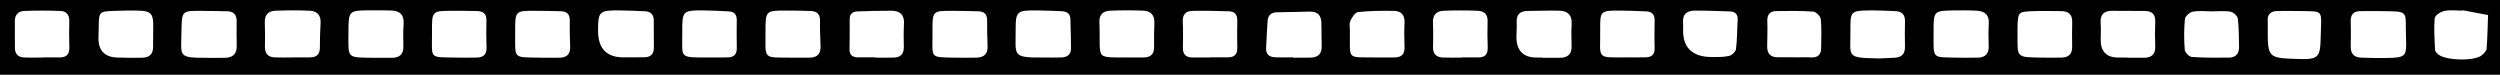
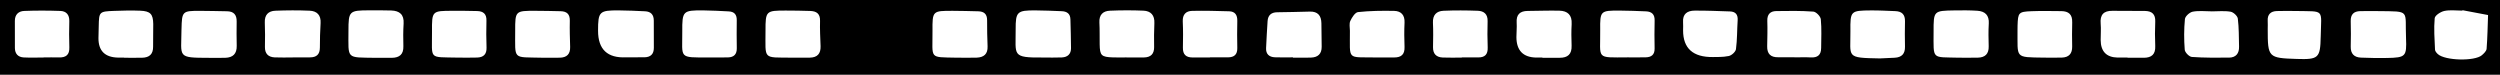
<svg xmlns="http://www.w3.org/2000/svg" id="a" width="1378" height="41.19" viewBox="0 0 1378 41.19">
  <defs>
    <style>.b{fill:#000;stroke-width:0px;}</style>
  </defs>
-   <path class="b" d="M0,0v41.19h1378V0H0ZM32.48,31.65c-2.82-.07-5.64-.01-8.46-.01,0,.02,0,.04,0,.06-3.65,0-7.3.15-10.94-.04-3.1-.16-4.84-1.99-4.87-5.18-.03-4.98.02-9.96-.02-14.94-.03-3.53,2.04-5.39,5.17-5.51,6.62-.26,13.27-.23,19.89,0,3.27.11,5.03,2.09,4.95,5.6-.11,4.81-.16,9.63.02,14.44.15,4.16-1.86,5.69-5.73,5.59ZM84.39,25.65c.08,4.21-2.06,6.09-6.05,6.17-3.32.07-6.63.01-9.95.01v-.09c-1.16,0-2.32.03-3.48,0q-10.71-.29-10.64-10.77c.02-2.16.11-4.31.15-6.47.15-8.02.26-8.19,8.48-8.5,4.81-.18,9.63-.3,14.43-.1,5.57.23,7.05,1.85,7.14,7.31.07,4.15-.16,8.3-.08,12.44ZM124.17,31.86c-2.98.08-5.97.02-8.95.02-17.89-.02-15.26-.33-15.19-15.42,0-.17.01-.33.02-.5.23-9.75.46-10,10.19-9.98,4.98.01,9.95.16,14.92.23,3.72.06,5.35,1.97,5.29,5.65-.08,4.48-.07,8.96.03,13.43.09,4.36-2.09,6.45-6.3,6.57ZM176.71,12.77c-.28,4.47-.39,8.96-.39,13.44,0,3.8-1.87,5.43-5.51,5.41-3.15-.02-6.31,0-9.46,0,0,.01,0,.03,0,.04-3.32,0-6.65.12-9.96-.03-3.54-.17-5.42-2.06-5.36-5.77.07-4.48.13-8.97-.07-13.45-.18-4.21,1.96-6.35,5.81-6.5,6.3-.25,12.62-.28,18.91-.01,4.05.17,6.31,2.45,6.03,6.88ZM222.47,12.98c-.25,4.15-.26,8.32-.13,12.48.14,4.52-2.15,6.36-6.36,6.41-2.99.03-5.99,0-8.98,0-16.43-.28-14.93.98-14.93-14.8,0-10.99.4-11.37,11.61-11.37,4,0,8-.04,11.99.09,4.55.15,7.1,2.2,6.8,7.18ZM263.15,31.72c-3.65.14-7.3.03-10.95.03-16.26-.35-13.98,1.27-14.08-14.25-.08-11.53-.01-11.54,11.49-11.54,4.48,0,8.97-.01,13.45.13,3.29.1,5.19,1.57,5.07,5.27-.17,4.98-.09,9.97.05,14.95.1,3.57-1.68,5.28-5.02,5.4ZM308.57,31.8c-3.31.07-6.63.01-9.95.01-16.31-.42-14.61,1.48-14.65-14.88-.03-10.92.12-11,11.14-10.97,4.64.01,9.29.11,13.93.22,3.39.08,5.13,1.63,5.04,5.27-.12,4.81.04,9.62.18,14.43.11,3.97-1.87,5.84-5.69,5.92ZM355.18,31.58c-3.33.05-6.66.01-9.99.01q-15.56.79-15.54-14.66c0-10.54.71-11.27,11.45-11.2,4.83.03,9.65.26,14.47.49,3.19.15,4.81,1.87,4.8,5.13-.03,4.99,0,9.99.03,14.98.02,3.53-1.81,5.2-5.22,5.25ZM401.31,31.64c-3.49.09-6.99.02-10.49.02-17.13.09-14.64.5-14.75-14.21-.08-11.41.34-11.81,11.64-11.72,4.66.04,9.32.32,13.98.55,3.02.15,4.46,1.73,4.41,4.83-.08,5.16-.06,10.33.02,15.49.05,3.34-1.61,4.96-4.81,5.04ZM446.43,31.77c-3.32.06-6.63.01-9.95.01-16.29-.19-14.5,1.35-14.53-14.9-.03-10.81.28-11.08,11.2-11.06,4.48,0,8.96.08,13.44.22,3.47.11,5.54,1.51,5.42,5.49-.14,4.63.13,9.28.29,13.92.15,4.11-1.77,6.24-5.87,6.32ZM498.27,13.01c-.24,4.31-.16,8.64-.09,12.96.06,3.71-1.75,5.62-5.34,5.76-3.48.13-6.97.03-10.46.03,0-.05,0-.1,0-.14-3.16,0-6.31.03-9.47,0-2.91-.04-4.72-1.21-4.66-4.47.1-5.48.15-10.96.09-16.45-.03-2.95,1.44-4.32,4.19-4.41,6.31-.2,12.62-.42,18.92-.38,4.51.03,7.1,2.15,6.83,7.12ZM538.35,31.77c-3.31.12-6.63.02-11.24.02-15.31-.32-13.01.81-13.12-14.58-.08-11.25-.01-11.27,11.28-11.24,4.64.01,9.29.15,13.93.26,3.16.07,4.9,1.49,4.89,4.89-.02,4.81.06,9.62.26,14.43.17,4.26-2.08,6.08-5.99,6.22ZM585.35,31.66c-3.48.16-6.97.04-10.45.04-17.43.15-14.98-1.17-15.07-15.42-.06-9.84.84-10.6,10.92-10.55,4.81.02,9.63.26,14.44.44,2.87.11,4.75,1.34,4.82,4.49.12,5.31.31,10.62.33,15.93.01,3.21-1.9,4.92-4.98,5.06ZM636.16,25.78c.07,3.98-1.85,5.85-5.71,5.89-3.16.04-6.32,0-9.48,0,0,0,0-.01,0-.02-2.5,0-4.99.07-7.49-.01-6.43-.21-7.24-1.02-7.34-7.25-.06-3.99.07-7.99-.15-11.98-.23-4.25,1.97-6.35,5.81-6.51,6.14-.26,12.31-.28,18.46-.02,4.11.17,6.24,2.54,6.03,6.92-.21,4.32-.21,8.65-.14,12.98ZM682,26.45c.08,3.63-1.73,5.14-5.13,5.16-3.32.02-6.64,0-9.96,0,0,.02,0,.05,0,.07-3.15,0-6.31-.02-9.46,0-3.66.02-5.52-1.58-5.43-5.42.11-4.81.14-9.63-.08-14.43-.18-3.83,1.76-5.77,5.19-5.84,6.79-.15,13.59.03,20.39.23,3.27.1,4.56,2.07,4.48,5.3-.12,4.98-.12,9.96,0,14.93ZM722.67,31.75c-3.33.12-6.66.02-9.99.02,0-.05,0-.1,0-.16-3.33,0-6.67.12-9.99-.03-3.11-.14-4.99-1.74-4.82-5.09.25-4.98.48-9.95.83-14.92.22-3.16,2.02-4.76,5.23-4.81,6-.09,11.99-.19,17.99-.37,4.47-.14,6.36,2.21,6.44,6.41.08,4.33.11,8.66.15,12.98.04,3.93-2.1,5.83-5.85,5.96ZM774.18,25.92c.15,4.09-1.83,5.76-5.68,5.75-3.32,0-6.64,0-9.96,0-16.51-.28-14.36,1.83-14.47-14.74-.01-1.83-.48-3.9.23-5.41.9-1.93,2.64-4.69,4.26-4.86,6.57-.71,13.23-.78,19.85-.66,3.83.07,5.98,2.25,5.77,6.49-.22,4.47-.17,8.97,0,13.44ZM814.72,31.63c-2.99-.04-5.99,0-8.98,0,0,.04,0,.08,0,.11-3.49,0-6.99.12-10.47-.03-3.54-.15-5.46-1.98-5.39-5.73.09-4.49.17-8.99-.04-13.48-.19-4.22,1.96-6.39,5.79-6.56,6.31-.27,12.64-.24,18.95,0,3.36.12,5.52,1.86,5.39,5.75-.16,4.82-.12,9.66.05,14.48.14,3.84-1.56,5.54-5.31,5.48ZM866.3,13.19c-.23,3.98-.18,7.99-.03,11.98.17,4.7-2.12,6.71-6.61,6.68-3.16-.02-6.32,0-9.48,0,0-.04,0-.08,0-.12-1.16,0-2.33.02-3.49,0q-10.77-.24-10.84-11.24c-.01-2.66.31-5.33.14-7.98-.29-4.48,1.78-6.45,6.11-6.48,5.82-.03,11.65-.28,17.46-.14,4.52.11,7.01,2.39,6.73,7.3ZM912.02,26.74c.06,3.45-1.8,4.79-4.91,4.86-3.32.07-6.64.02-9.95.02-17.9.09-14.94,1.15-15.13-15.07-.12-10.57.13-10.77,10.86-10.71,4.81.03,9.62.21,14.42.42,3.15.14,4.81,1.66,4.72,5.06-.14,5.14-.11,10.29-.01,15.43ZM957.8,11.14c-.35,5.31-.23,10.67-.93,15.93-.19,1.47-2.38,3.47-3.95,3.8-3.38.71-6.94.49-8.78.57q-16.42.19-16.42-14.69c0-1.5.1-3-.01-4.49-.34-4.63,2.39-6.39,6.39-6.41,6.48-.04,12.97.23,19.45.45,3.03.1,4.46,1.68,4.25,4.85ZM1003.81,26.53c-.02,3.77-1.98,5.33-5.71,5.12-2.98-.17-5.98-.03-8.98-.03v-.06c-2.99,0-5.99-.04-8.98,0-4.14.07-6.16-1.87-6.07-6.05.09-4.66.23-9.32.07-13.97-.13-3.62,1.59-5.39,4.94-5.44,6.81-.1,13.65-.21,20.43.3,1.54.11,3.97,2.62,4.12,4.21.52,5.26.21,10.6.19,15.91ZM1044.39,31.82c-3.15.17-6.31.29-8.2.38-19.05-.33-16.11-.56-16.24-14.99-.11-11.21.08-11.37,11.3-11.47,4.48-.04,8.97.23,13.45.39,3.61.13,5.43,1.87,5.33,5.66-.13,4.65-.09,9.31,0,13.96.08,3.93-1.83,5.86-5.64,6.07ZM1096.21,13.04c-.25,4.15-.15,8.33-.04,12.49.11,4.21-1.99,6.16-6.01,6.25-3.49.07-6.99.02-10.49.02-15.17-.43-13.87,1.4-13.88-14.24-.01-11.6,0-11.64,11.56-11.82,4.16-.07,8.34-.08,12.49.18,4.29.27,6.66,2.42,6.38,7.13ZM1142.2,12.24c-.16,4.48-.08,8.96-.02,13.44.06,3.88-1.81,5.93-5.64,6.06-3.31.11-6.63.02-9.95.02-16.34-.24-14.39.44-14.54-15.21,0-.83,0-1.66.03-2.49.23-7.13.56-7.61,7.71-7.89,5.46-.21,10.94-.08,16.41-.04,4,.03,6.14,1.83,5.99,6.11ZM1181.69,31.83c-2.99.02-5.99,0-8.98,0,0-.03,0-.06,0-.1-1.83,0-3.66.04-5.49,0q-9.27-.21-9.33-9.69c-.02-3,.26-6.01,0-8.98-.44-4.9,1.61-7.16,6.49-7.1,5.99.07,11.98,0,17.97.08,3.79.06,5.81,1.79,5.62,5.9-.2,4.48-.19,8.99,0,13.48.19,4.53-2.03,6.4-6.27,6.42ZM1228.58,31.76c-6.81.05-13.64.12-20.43-.37-1.46-.11-3.8-2.49-3.92-3.96-.44-5.61-.44-11.32.1-16.91.15-1.55,2.6-3.76,4.3-4.08,3.37-.65,6.95-.19,10.44-.19,0,0,0,.01,0,.02,3.49,0,7.05-.4,10.44.18,1.56.27,3.79,2.33,3.98,3.8.64,5.08.54,10.26.68,15.41.11,3.83-1.74,6.08-5.6,6.11ZM1279.17,20.27c-.21,11.77-1.27,12.61-13.19,12.22-15.72-.5-16.01-.81-16.01-16.46,0-1.5.08-3-.01-4.49-.22-3.57,1.61-5.31,4.97-5.45,3.49-.14,6.98-.03,10.48-.03,16.27.35,14.05-1.48,13.77,14.22ZM1315.79,31.95c-4.81.1-9.63.01-14.43-.19-3.74-.16-5.73-2.13-5.64-6.07.1-4.65.15-9.31,0-13.95-.13-3.81,1.68-5.54,5.3-5.61,3.32-.07,6.64-.01,9.96-.01,17.96.24,14.56-.8,15.22,14.9.42,10.13-.2,10.72-10.39,10.94ZM1368.03,30.42c-4.03,3.45-20.32,3.02-24.28-.59-.7-.64-1.53-1.59-1.57-2.43-.26-5.78-.7-11.61-.18-17.34.14-1.55,3.26-3.58,5.3-4.02,3.17-.68,6.59-.18,9.91-.18,0-.05,0-.1,0-.16.17,0,.34-.03.5,0,4.57.86,9.14,1.73,13.71,2.59-.23,6.2-.32,12.42-.8,18.6-.1,1.24-1.49,2.58-2.59,3.52Z" />
+   <path class="b" d="M0,0v41.19h1378V0H0ZM32.48,31.65c-2.82-.07-5.64-.01-8.46-.01,0,.02,0,.04,0,.06-3.65,0-7.3.15-10.94-.04-3.1-.16-4.84-1.99-4.87-5.18-.03-4.98.02-9.96-.02-14.94-.03-3.53,2.04-5.39,5.17-5.51,6.62-.26,13.27-.23,19.89,0,3.27.11,5.03,2.09,4.95,5.6-.11,4.81-.16,9.63.02,14.44.15,4.16-1.86,5.69-5.73,5.59ZM84.39,25.65c.08,4.21-2.06,6.09-6.05,6.17-3.32.07-6.63.01-9.95.01v-.09c-1.16,0-2.32.03-3.48,0q-10.71-.29-10.64-10.77c.02-2.16.11-4.31.15-6.47.15-8.02.26-8.19,8.48-8.5,4.81-.18,9.63-.3,14.43-.1,5.57.23,7.05,1.85,7.14,7.31.07,4.15-.16,8.3-.08,12.44ZM124.17,31.86c-2.98.08-5.97.02-8.95.02-17.89-.02-15.26-.33-15.19-15.42,0-.17.01-.33.02-.5.23-9.75.46-10,10.19-9.98,4.98.01,9.95.16,14.92.23,3.72.06,5.35,1.97,5.29,5.65-.08,4.48-.07,8.96.03,13.43.09,4.36-2.09,6.45-6.3,6.57ZM176.71,12.77c-.28,4.47-.39,8.96-.39,13.44,0,3.8-1.87,5.43-5.51,5.41-3.15-.02-6.31,0-9.46,0,0,.01,0,.03,0,.04-3.32,0-6.65.12-9.96-.03-3.54-.17-5.42-2.06-5.36-5.77.07-4.48.13-8.97-.07-13.45-.18-4.21,1.96-6.35,5.81-6.5,6.3-.25,12.62-.28,18.91-.01,4.05.17,6.31,2.45,6.03,6.88ZM222.47,12.98c-.25,4.15-.26,8.32-.13,12.48.14,4.52-2.15,6.36-6.36,6.41-2.99.03-5.99,0-8.98,0-16.43-.28-14.93.98-14.93-14.8,0-10.99.4-11.37,11.61-11.37,4,0,8-.04,11.99.09,4.55.15,7.1,2.2,6.8,7.18ZM263.15,31.72c-3.65.14-7.3.03-10.95.03-16.26-.35-13.98,1.27-14.08-14.25-.08-11.53-.01-11.54,11.49-11.54,4.48,0,8.97-.01,13.45.13,3.29.1,5.19,1.57,5.07,5.27-.17,4.98-.09,9.97.05,14.95.1,3.57-1.68,5.28-5.02,5.4ZM308.57,31.8c-3.31.07-6.63.01-9.95.01-16.31-.42-14.61,1.48-14.65-14.88-.03-10.92.12-11,11.14-10.97,4.64.01,9.29.11,13.93.22,3.39.08,5.13,1.63,5.04,5.27-.12,4.81.04,9.62.18,14.43.11,3.97-1.87,5.84-5.69,5.92ZM355.18,31.58c-3.33.05-6.66.01-9.99.01q-15.56.79-15.54-14.66c0-10.54.71-11.27,11.45-11.2,4.83.03,9.65.26,14.47.49,3.19.15,4.81,1.87,4.8,5.13-.03,4.99,0,9.99.03,14.98.02,3.53-1.81,5.2-5.22,5.25ZM401.31,31.64c-3.49.09-6.99.02-10.49.02-17.13.09-14.64.5-14.75-14.21-.08-11.41.34-11.81,11.64-11.72,4.66.04,9.32.32,13.98.55,3.02.15,4.46,1.73,4.41,4.83-.08,5.16-.06,10.33.02,15.49.05,3.34-1.61,4.96-4.81,5.04ZM446.43,31.77c-3.32.06-6.63.01-9.95.01-16.29-.19-14.5,1.35-14.53-14.9-.03-10.81.28-11.08,11.2-11.06,4.48,0,8.96.08,13.44.22,3.47.11,5.54,1.51,5.42,5.49-.14,4.63.13,9.28.29,13.92.15,4.11-1.77,6.24-5.87,6.32ZM498.27,13.01ZM538.35,31.77c-3.31.12-6.63.02-11.24.02-15.31-.32-13.01.81-13.12-14.58-.08-11.25-.01-11.27,11.28-11.24,4.64.01,9.29.15,13.93.26,3.16.07,4.9,1.49,4.89,4.89-.02,4.81.06,9.62.26,14.43.17,4.26-2.08,6.08-5.99,6.22ZM585.35,31.66c-3.48.16-6.97.04-10.45.04-17.43.15-14.98-1.17-15.07-15.42-.06-9.84.84-10.6,10.92-10.55,4.81.02,9.63.26,14.44.44,2.87.11,4.75,1.34,4.82,4.49.12,5.31.31,10.62.33,15.93.01,3.21-1.9,4.92-4.98,5.06ZM636.16,25.78c.07,3.98-1.85,5.85-5.71,5.89-3.16.04-6.32,0-9.48,0,0,0,0-.01,0-.02-2.5,0-4.99.07-7.49-.01-6.43-.21-7.24-1.02-7.34-7.25-.06-3.99.07-7.99-.15-11.98-.23-4.25,1.97-6.35,5.81-6.51,6.14-.26,12.31-.28,18.46-.02,4.11.17,6.24,2.54,6.03,6.92-.21,4.32-.21,8.65-.14,12.98ZM682,26.45c.08,3.63-1.73,5.14-5.13,5.16-3.32.02-6.64,0-9.96,0,0,.02,0,.05,0,.07-3.15,0-6.31-.02-9.46,0-3.66.02-5.52-1.58-5.43-5.42.11-4.81.14-9.63-.08-14.43-.18-3.83,1.76-5.77,5.19-5.84,6.79-.15,13.59.03,20.39.23,3.27.1,4.56,2.07,4.48,5.3-.12,4.98-.12,9.96,0,14.93ZM722.67,31.75c-3.33.12-6.66.02-9.99.02,0-.05,0-.1,0-.16-3.33,0-6.67.12-9.99-.03-3.11-.14-4.99-1.74-4.82-5.09.25-4.98.48-9.95.83-14.92.22-3.16,2.02-4.76,5.23-4.81,6-.09,11.99-.19,17.99-.37,4.47-.14,6.36,2.21,6.44,6.41.08,4.33.11,8.66.15,12.98.04,3.93-2.1,5.83-5.85,5.96ZM774.18,25.92c.15,4.09-1.83,5.76-5.68,5.75-3.32,0-6.64,0-9.96,0-16.51-.28-14.36,1.83-14.47-14.74-.01-1.83-.48-3.9.23-5.41.9-1.93,2.64-4.69,4.26-4.86,6.57-.71,13.23-.78,19.85-.66,3.83.07,5.98,2.25,5.77,6.49-.22,4.47-.17,8.97,0,13.44ZM814.72,31.63c-2.99-.04-5.99,0-8.98,0,0,.04,0,.08,0,.11-3.49,0-6.99.12-10.47-.03-3.54-.15-5.46-1.98-5.39-5.73.09-4.49.17-8.99-.04-13.48-.19-4.22,1.96-6.39,5.79-6.56,6.31-.27,12.64-.24,18.95,0,3.36.12,5.52,1.86,5.39,5.75-.16,4.82-.12,9.66.05,14.48.14,3.84-1.56,5.54-5.31,5.48ZM866.3,13.19c-.23,3.98-.18,7.99-.03,11.98.17,4.7-2.12,6.71-6.61,6.68-3.16-.02-6.32,0-9.48,0,0-.04,0-.08,0-.12-1.16,0-2.33.02-3.49,0q-10.77-.24-10.84-11.24c-.01-2.66.31-5.33.14-7.98-.29-4.48,1.78-6.45,6.11-6.48,5.82-.03,11.65-.28,17.46-.14,4.52.11,7.01,2.39,6.73,7.3ZM912.02,26.74c.06,3.45-1.8,4.79-4.91,4.86-3.32.07-6.64.02-9.95.02-17.9.09-14.94,1.15-15.13-15.07-.12-10.57.13-10.77,10.86-10.71,4.81.03,9.62.21,14.42.42,3.15.14,4.81,1.66,4.72,5.06-.14,5.14-.11,10.29-.01,15.43ZM957.8,11.14c-.35,5.31-.23,10.67-.93,15.93-.19,1.47-2.38,3.47-3.95,3.8-3.38.71-6.94.49-8.78.57q-16.42.19-16.42-14.69c0-1.5.1-3-.01-4.49-.34-4.63,2.39-6.39,6.39-6.41,6.48-.04,12.97.23,19.45.45,3.03.1,4.46,1.68,4.25,4.85ZM1003.81,26.53c-.02,3.77-1.98,5.33-5.71,5.12-2.98-.17-5.98-.03-8.98-.03v-.06c-2.99,0-5.99-.04-8.98,0-4.14.07-6.16-1.87-6.07-6.05.09-4.66.23-9.32.07-13.97-.13-3.62,1.59-5.39,4.94-5.44,6.81-.1,13.65-.21,20.43.3,1.54.11,3.97,2.62,4.12,4.21.52,5.26.21,10.6.19,15.91ZM1044.39,31.82c-3.15.17-6.31.29-8.2.38-19.05-.33-16.11-.56-16.24-14.99-.11-11.21.08-11.37,11.3-11.47,4.48-.04,8.97.23,13.45.39,3.61.13,5.43,1.87,5.33,5.66-.13,4.65-.09,9.31,0,13.96.08,3.93-1.83,5.86-5.64,6.07ZM1096.21,13.04c-.25,4.15-.15,8.33-.04,12.49.11,4.21-1.99,6.16-6.01,6.25-3.49.07-6.99.02-10.49.02-15.17-.43-13.87,1.4-13.88-14.24-.01-11.6,0-11.64,11.56-11.82,4.16-.07,8.34-.08,12.49.18,4.29.27,6.66,2.42,6.38,7.13ZM1142.2,12.24c-.16,4.48-.08,8.96-.02,13.44.06,3.88-1.81,5.93-5.64,6.06-3.31.11-6.63.02-9.95.02-16.34-.24-14.39.44-14.54-15.21,0-.83,0-1.66.03-2.49.23-7.13.56-7.61,7.71-7.89,5.46-.21,10.94-.08,16.41-.04,4,.03,6.14,1.83,5.99,6.11ZM1181.69,31.83c-2.99.02-5.99,0-8.98,0,0-.03,0-.06,0-.1-1.83,0-3.66.04-5.49,0q-9.27-.21-9.33-9.69c-.02-3,.26-6.01,0-8.98-.44-4.9,1.61-7.16,6.49-7.1,5.99.07,11.98,0,17.97.08,3.79.06,5.81,1.79,5.62,5.9-.2,4.48-.19,8.99,0,13.48.19,4.53-2.03,6.4-6.27,6.42ZM1228.58,31.76c-6.81.05-13.64.12-20.43-.37-1.46-.11-3.8-2.49-3.92-3.96-.44-5.61-.44-11.32.1-16.91.15-1.55,2.6-3.76,4.3-4.08,3.37-.65,6.95-.19,10.44-.19,0,0,0,.01,0,.02,3.49,0,7.05-.4,10.44.18,1.56.27,3.79,2.33,3.98,3.8.64,5.08.54,10.26.68,15.41.11,3.83-1.74,6.08-5.6,6.11ZM1279.17,20.27c-.21,11.77-1.27,12.61-13.19,12.22-15.72-.5-16.01-.81-16.01-16.46,0-1.5.08-3-.01-4.49-.22-3.57,1.61-5.31,4.97-5.45,3.49-.14,6.98-.03,10.48-.03,16.27.35,14.05-1.48,13.77,14.22ZM1315.79,31.95c-4.81.1-9.63.01-14.43-.19-3.74-.16-5.73-2.13-5.64-6.07.1-4.65.15-9.31,0-13.95-.13-3.81,1.68-5.54,5.3-5.61,3.32-.07,6.64-.01,9.96-.01,17.96.24,14.56-.8,15.22,14.9.42,10.13-.2,10.72-10.39,10.94ZM1368.03,30.42c-4.03,3.45-20.32,3.02-24.28-.59-.7-.64-1.53-1.59-1.57-2.43-.26-5.78-.7-11.61-.18-17.34.14-1.55,3.26-3.58,5.3-4.02,3.17-.68,6.59-.18,9.91-.18,0-.05,0-.1,0-.16.17,0,.34-.03.5,0,4.57.86,9.14,1.73,13.71,2.59-.23,6.2-.32,12.42-.8,18.6-.1,1.24-1.49,2.58-2.59,3.52Z" />
</svg>